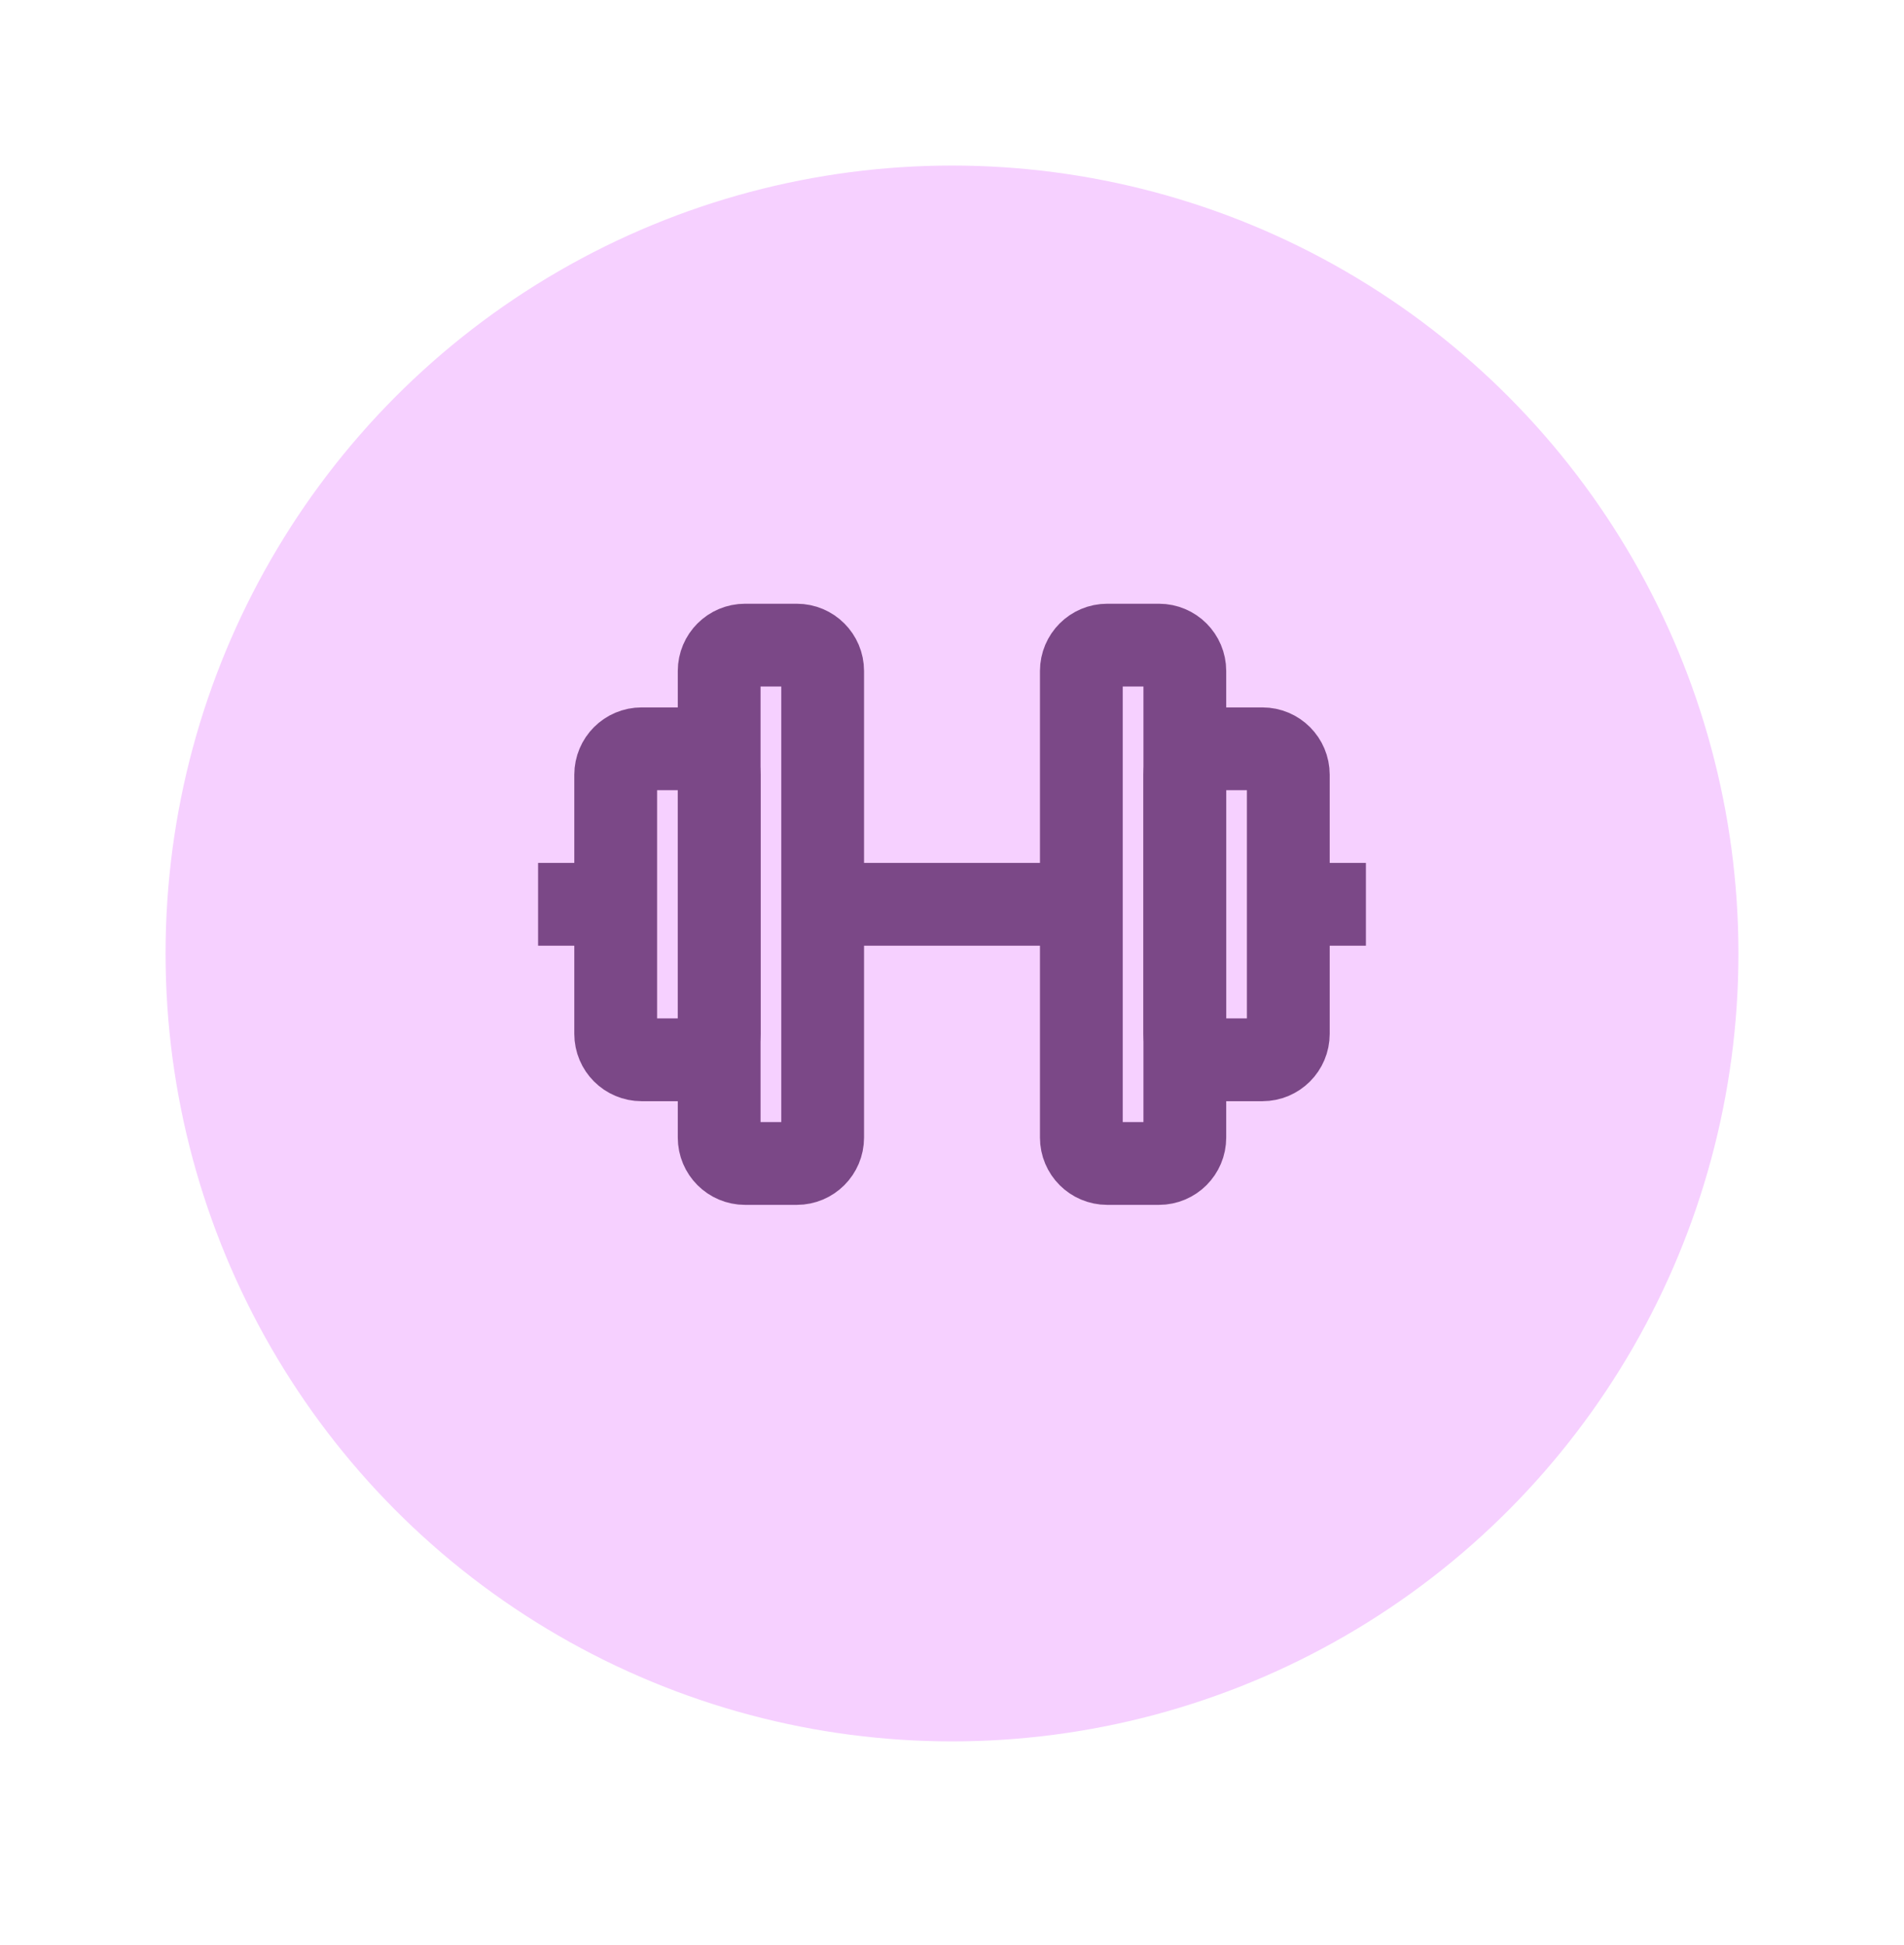
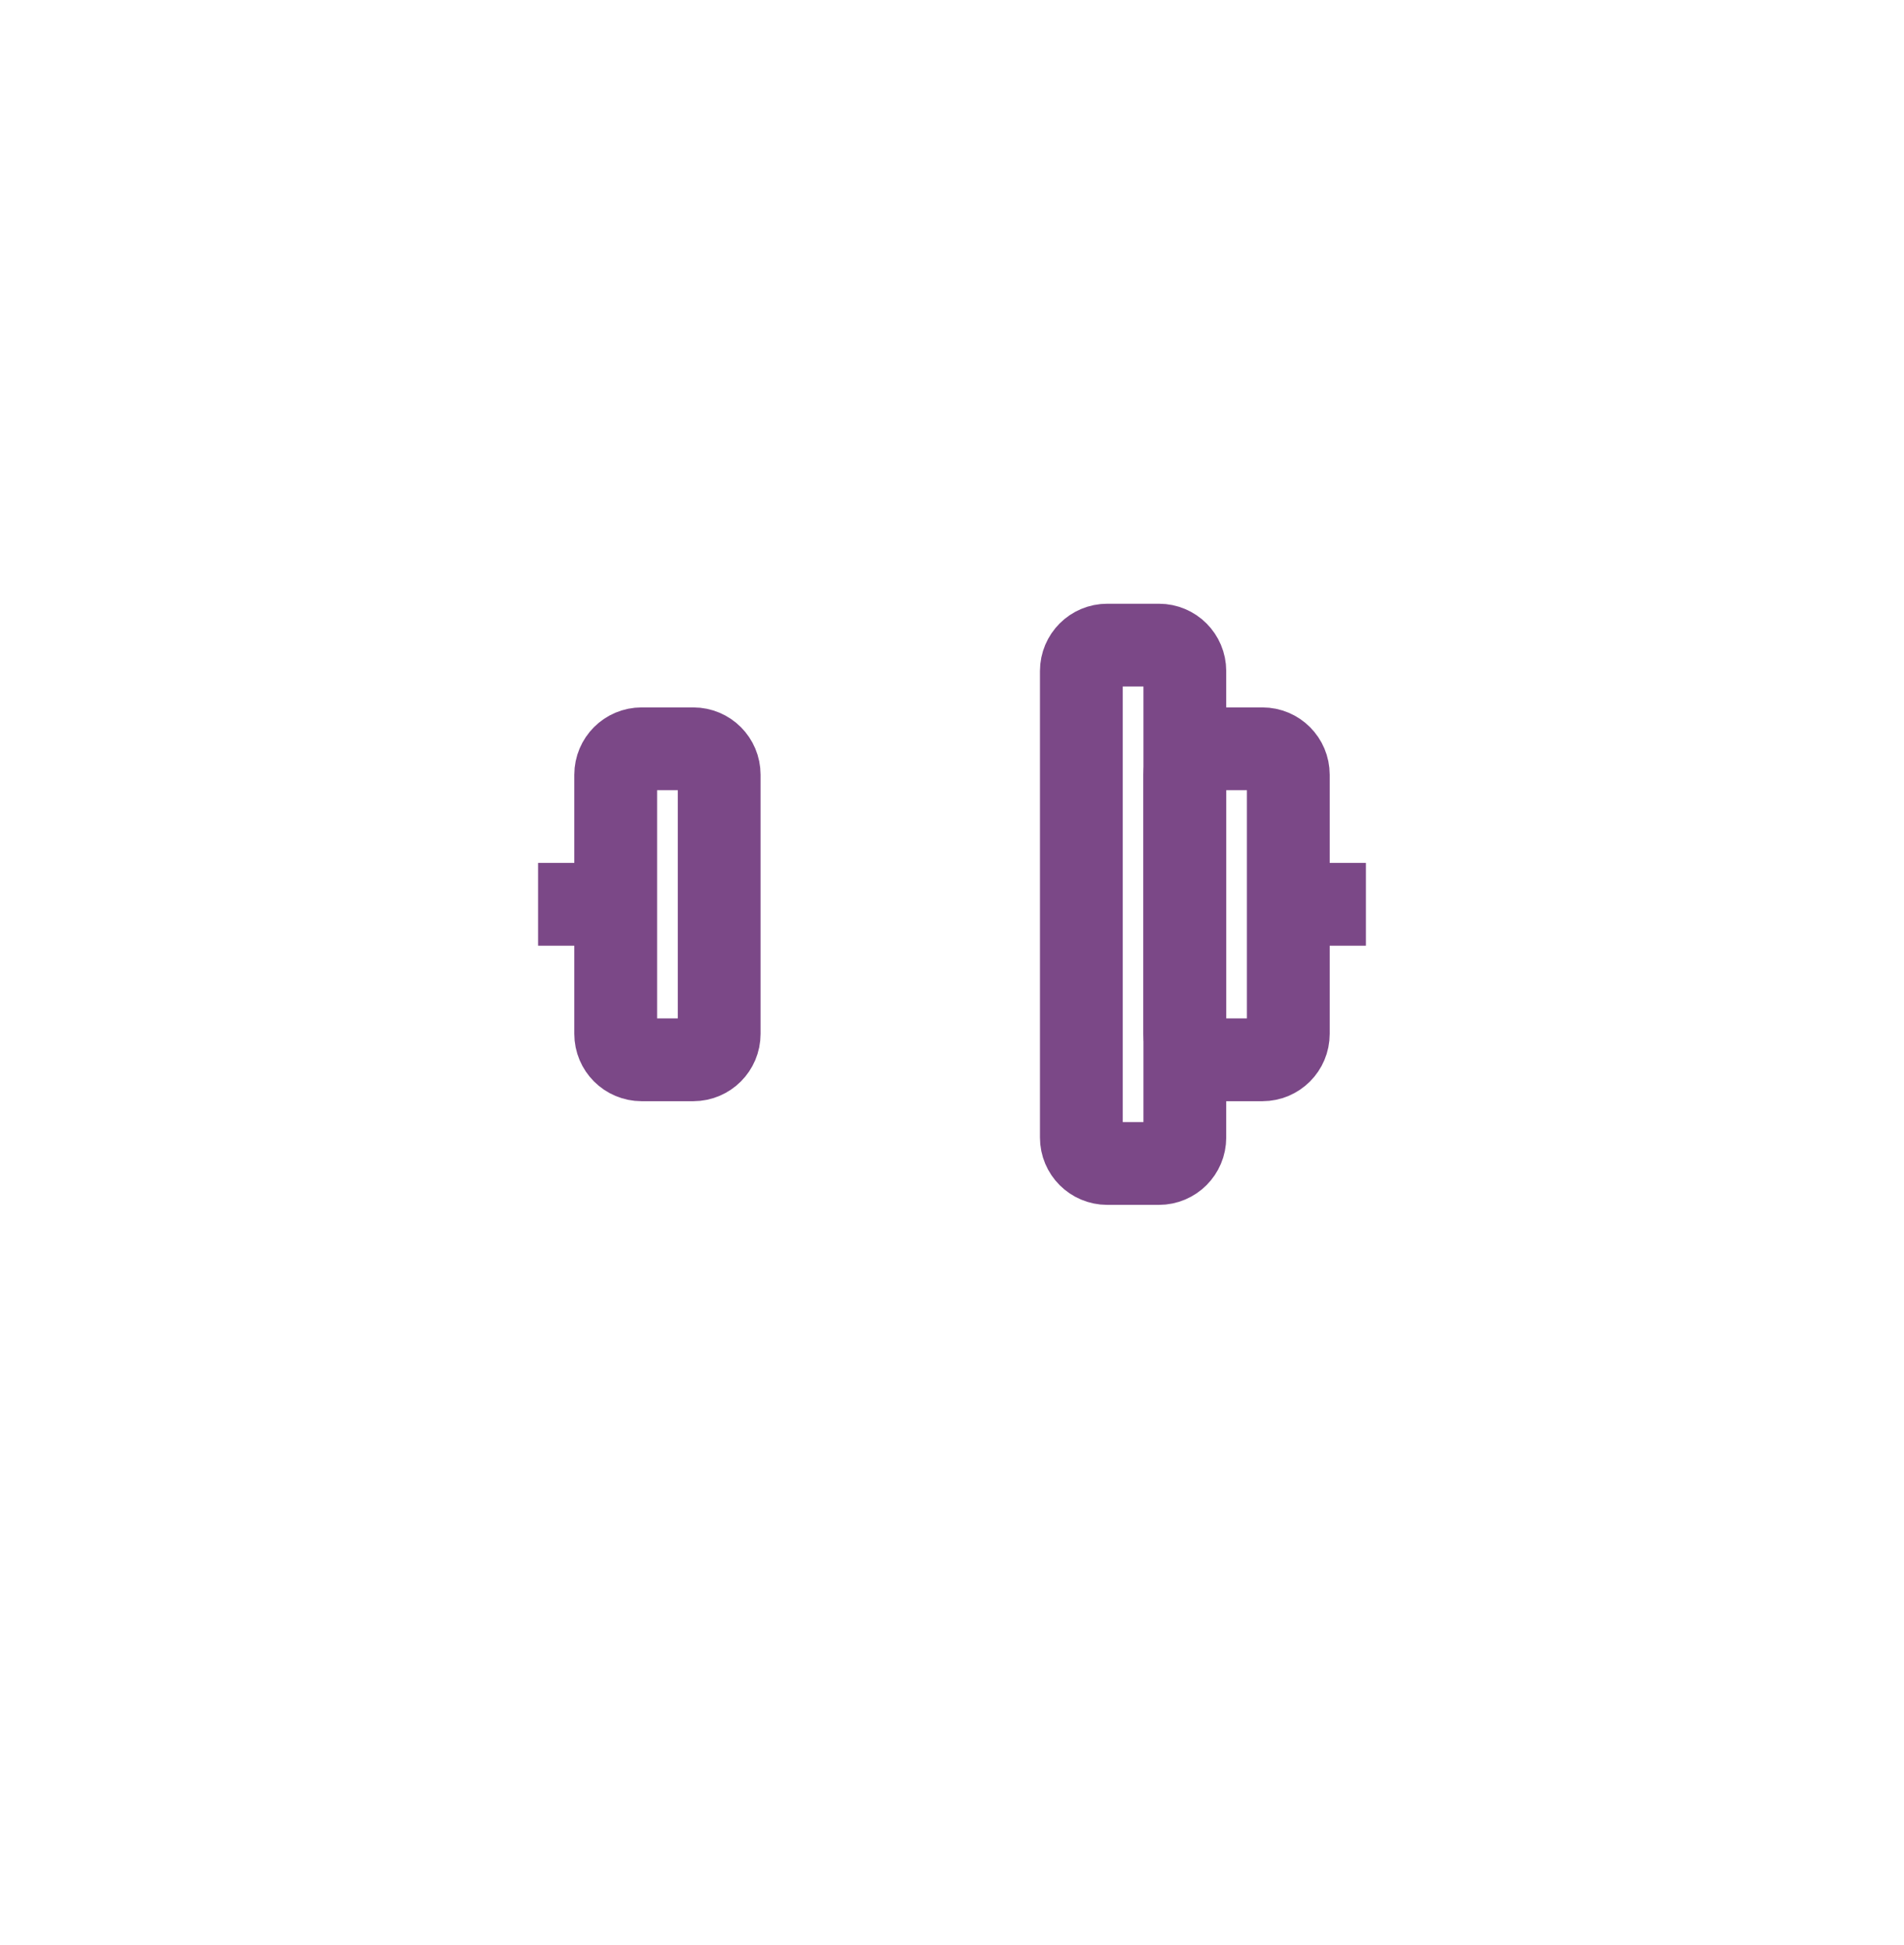
<svg xmlns="http://www.w3.org/2000/svg" width="46" height="47" viewBox="0 0 46 47" fill="none">
  <g filter="url(#filter0_d_1_1007)">
-     <ellipse cx="23" cy="22.037" rx="19" ry="19.037" fill="#F6D0FF" />
-   </g>
+     </g>
  <path d="M29.25 18.092H30.5C30.845 18.092 31.125 18.372 31.125 18.718V24.98C31.125 25.326 30.845 25.606 30.5 25.606H29.25C28.905 25.606 28.625 25.326 28.625 24.98V18.718C28.625 18.372 28.905 18.092 29.25 18.092Z" stroke="#7B4887" stroke-width="2" />
  <path d="M26.75 15.587H28C28.345 15.587 28.625 15.867 28.625 16.213V27.485C28.625 27.831 28.345 28.111 28 28.111H26.75C26.405 28.111 26.125 27.831 26.125 27.485V16.213C26.125 15.867 26.405 15.587 26.75 15.587Z" stroke="#7B4887" stroke-width="2" />
-   <path d="M18 15.587H19.25C19.595 15.587 19.875 15.867 19.875 16.213V27.485C19.875 27.831 19.595 28.111 19.25 28.111H18C17.655 28.111 17.375 27.831 17.375 27.485V16.213C17.375 15.867 17.655 15.587 18 15.587Z" stroke="#7B4887" stroke-width="2" />
  <path d="M15.5 18.092H16.75C17.095 18.092 17.375 18.372 17.375 18.718V24.98C17.375 25.326 17.095 25.606 16.75 25.606H15.5C15.155 25.606 14.875 25.326 14.875 24.98V18.718C14.875 18.372 15.155 18.092 15.5 18.092Z" stroke="#7B4887" stroke-width="2" />
  <path d="M31.125 21.849H33" stroke="#7B4887" stroke-width="2" />
-   <path d="M19.875 21.849H26.125" stroke="#7B4887" stroke-width="2" />
  <path d="M13 21.849H14.875" stroke="#7B4887" stroke-width="2" />
  <defs>
    <filter id="filter0_d_1_1007" x="0" y="0" width="46" height="46.074" filterUnits="userSpaceOnUse" color-interpolation-filters="sRGB">
      <feFlood flood-opacity="0" result="BackgroundImageFix" />
      <feColorMatrix in="SourceAlpha" type="matrix" values="0 0 0 0 0 0 0 0 0 0 0 0 0 0 0 0 0 0 127 0" result="hardAlpha" />
      <feOffset dy="1" />
      <feGaussianBlur stdDeviation="2" />
      <feComposite in2="hardAlpha" operator="out" />
      <feColorMatrix type="matrix" values="0 0 0 0 0.512 0 0 0 0 0.506 0 0 0 0 0.506 0 0 0 0.37 0" />
      <feBlend mode="normal" in2="BackgroundImageFix" result="effect1_dropShadow_1_1007" />
      <feBlend mode="normal" in="SourceGraphic" in2="effect1_dropShadow_1_1007" result="shape" />
    </filter>
  </defs>
</svg>